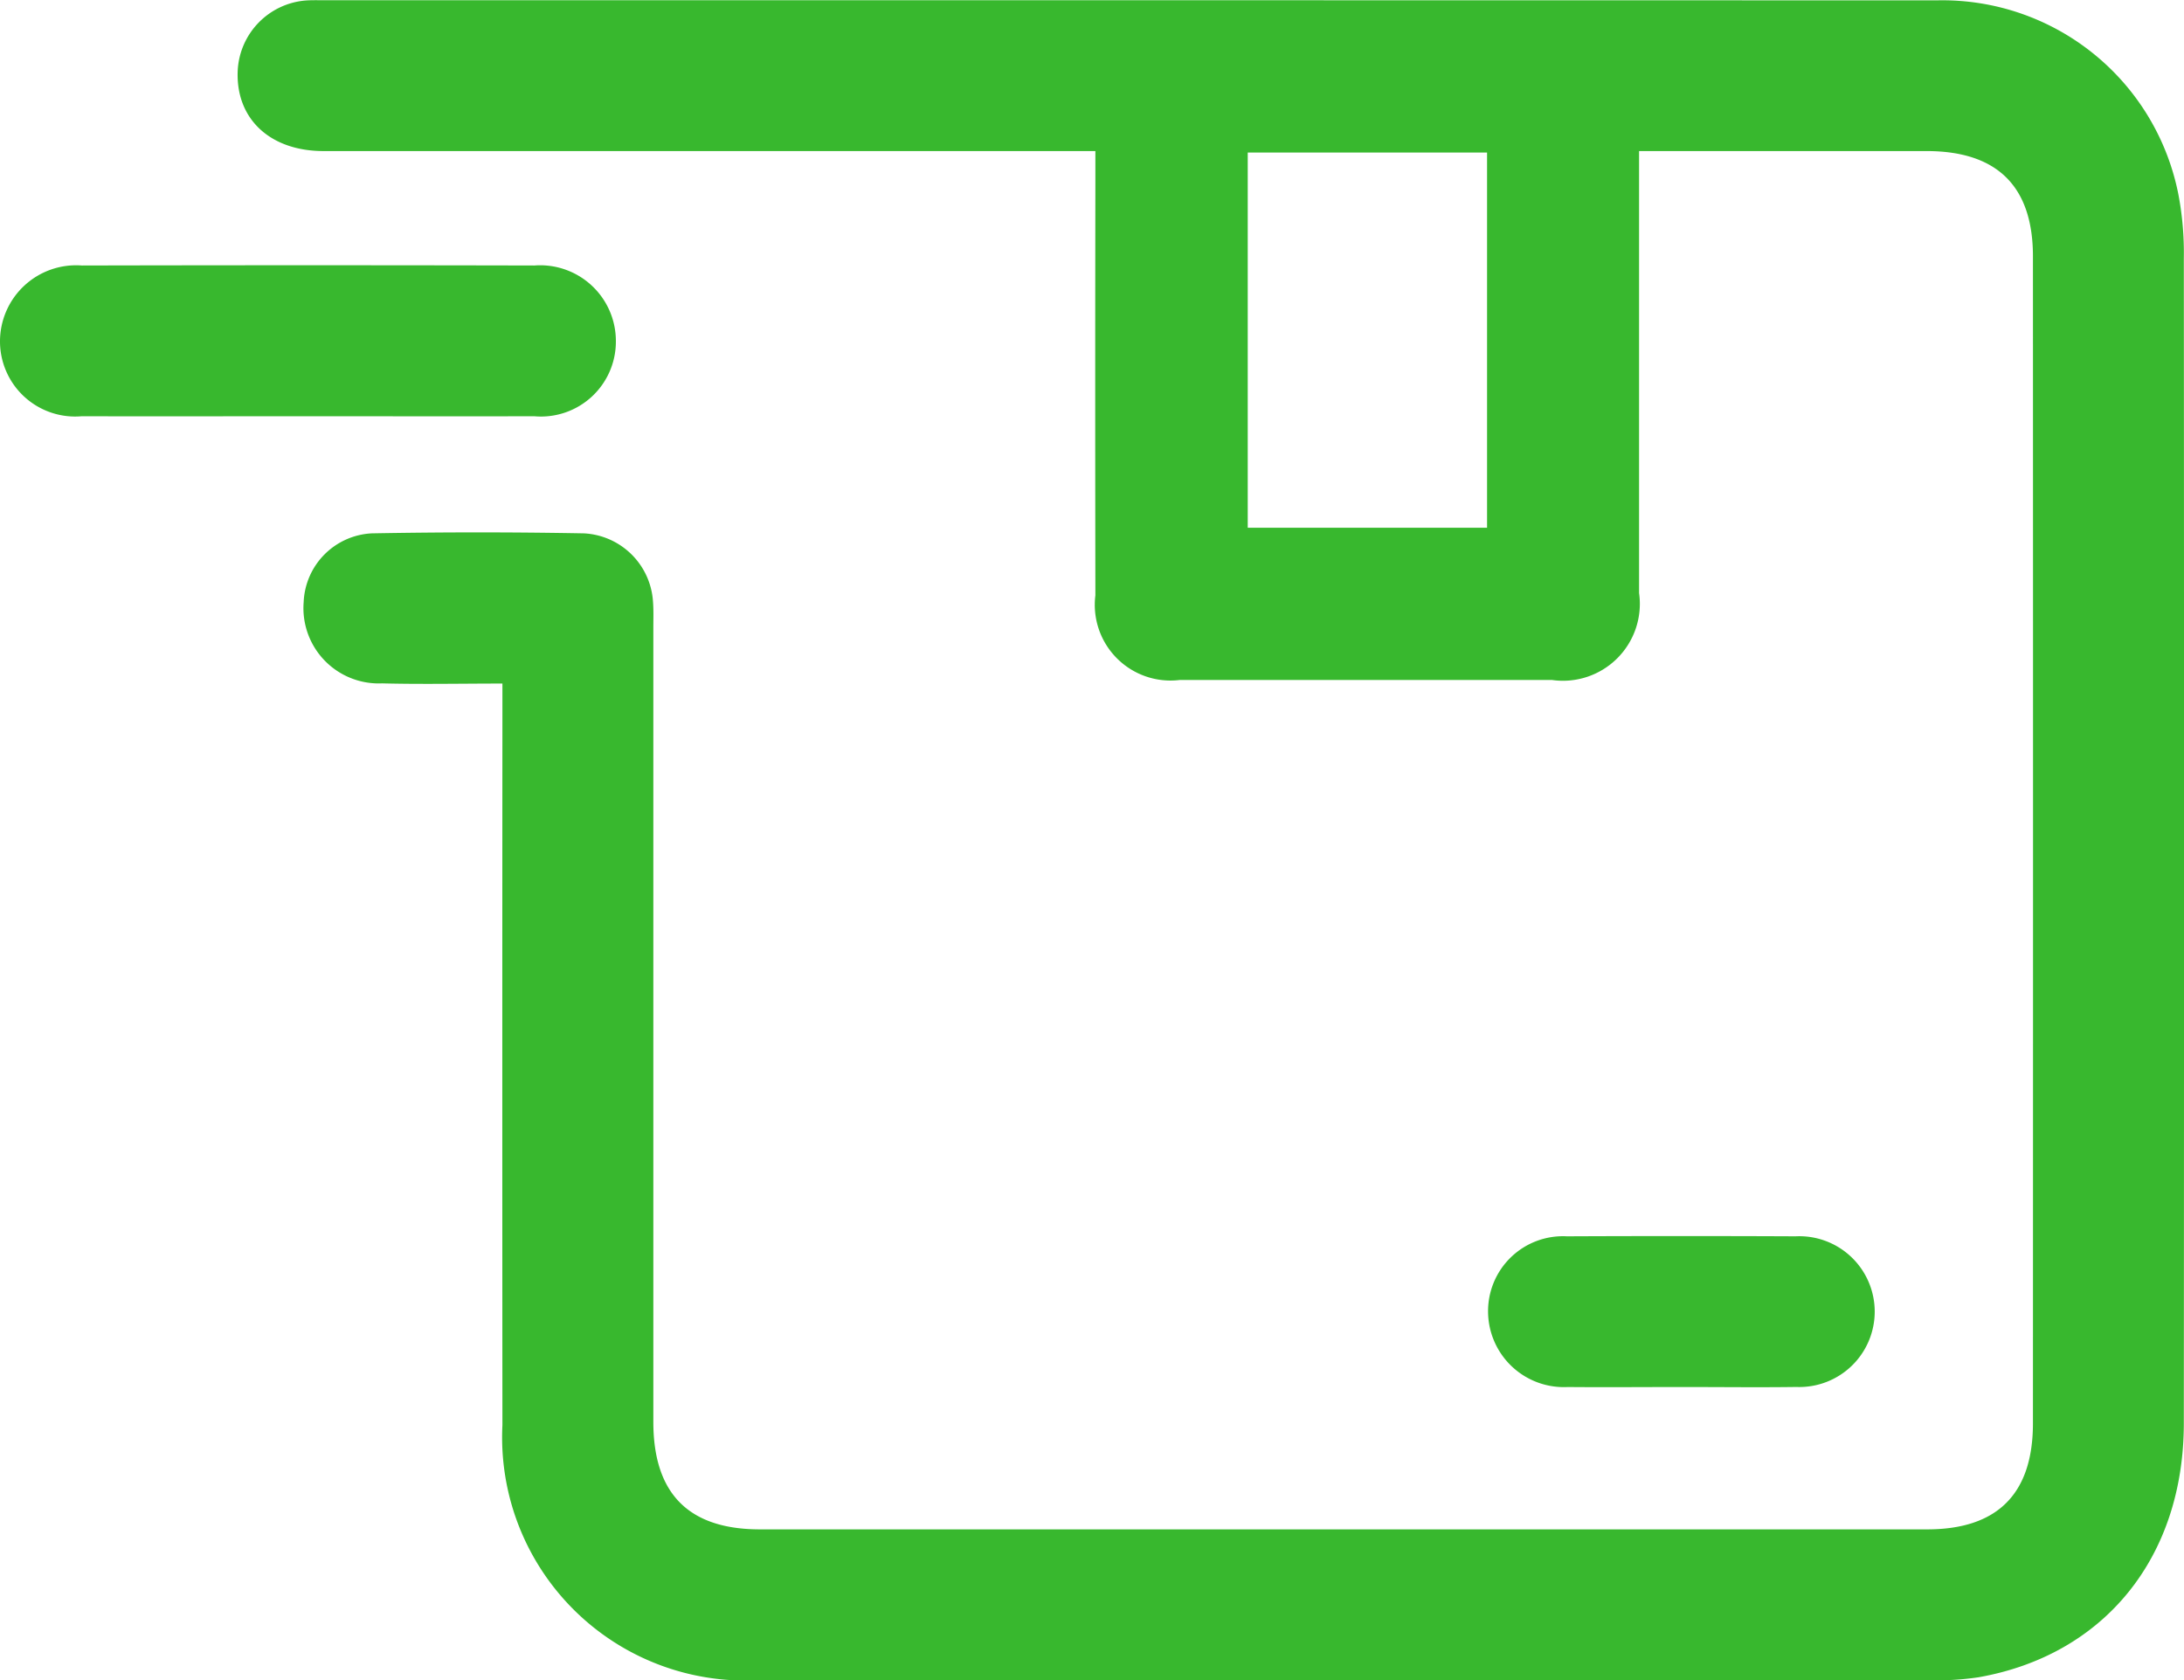
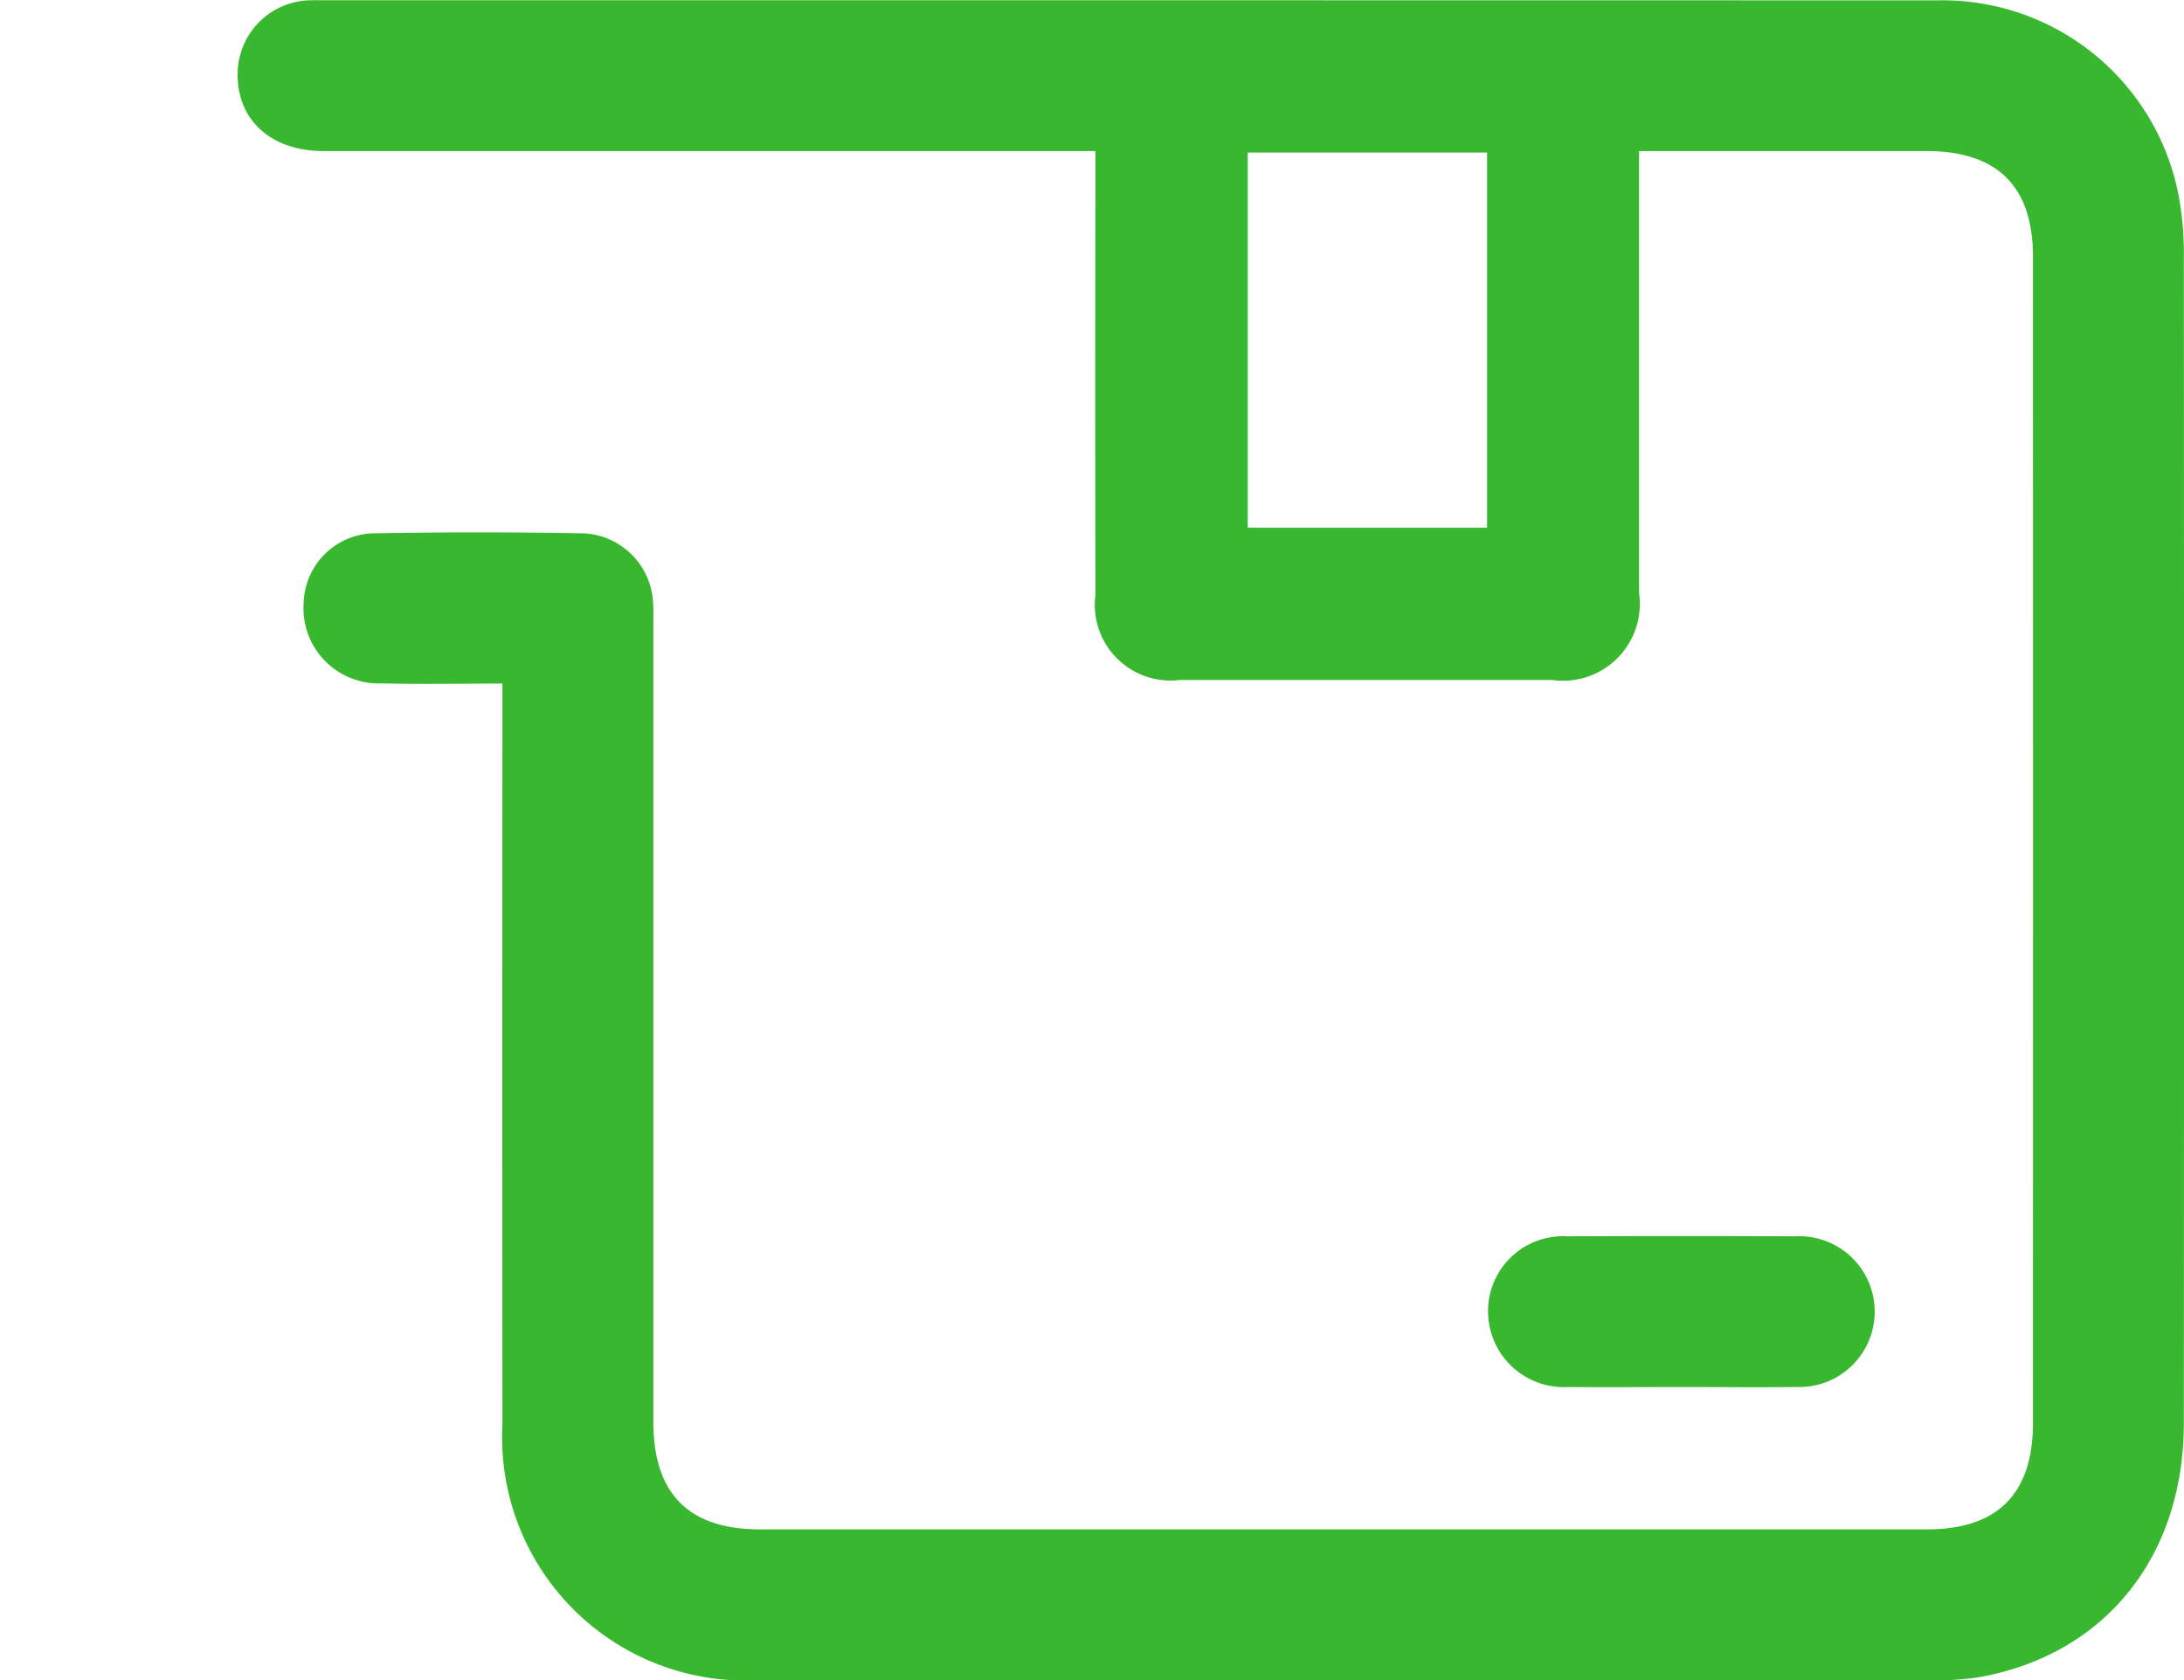
<svg xmlns="http://www.w3.org/2000/svg" xmlns:ns1="http://sodipodi.sourceforge.net/DTD/sodipodi-0.dtd" xmlns:ns2="http://www.inkscape.org/namespaces/inkscape" width="74.037" height="56.957" viewBox="0 0 74.037 56.957" version="1.1" id="svg6" ns1:docname="3.svg">
  <defs id="defs10" />
  <ns1:namedview pagecolor="#ffffff" bordercolor="#666666" borderopacity="1" objecttolerance="10" gridtolerance="10" guidetolerance="10" ns2:pageopacity="0" ns2:pageshadow="2" ns2:window-width="640" ns2:window-height="480" id="namedview8" />
  <g id="_3" data-name="3" transform="translate(-695.448 -221.366)">
    <path id="Path_231" data-name="Path 231" d="M712.48,244.537c-1.426,0-2.754.028-4.081-.006a2.553,2.553,0,0,1-2.657-2.752,2.434,2.434,0,0,1,2.307-2.333q3.6-.066,7.194,0a2.473,2.473,0,0,1,2.341,2.308c.023.291.012.585.012.878q0,13.469,0,26.935c0,2.435,1.2,3.642,3.613,3.642q19.785,0,39.57,0c2.375,0,3.584-1.2,3.585-3.59q.006-19.782,0-39.563c0-2.377-1.216-3.568-3.6-3.569h-9.752v.915q0,7.033,0,14.066a2.607,2.607,0,0,1-2.946,2.949q-6.315,0-12.63,0a2.567,2.567,0,0,1-2.855-2.868q-.011-6.995,0-13.987v-1.075H731.6q-12.591,0-25.181,0c-1.832,0-2.993-1.108-2.912-2.743a2.51,2.51,0,0,1,2.291-2.36c.159-.013.32-.011.48-.011q27.418,0,54.838.005a8.154,8.154,0,0,1,8.183,6.6,10.605,10.605,0,0,1,.18,2.144q.015,19.742,0,39.484c0,4.551-2.693,7.868-6.967,8.618a9.8,9.8,0,0,1-1.671.1q-19.866.008-39.73,0a8.245,8.245,0,0,1-8.631-8.649q-.008-12.028,0-24.058Zm33.379-18h-8.113v12.719h8.113Z" fill="#38b82e" />
-     <path id="Path_232" data-name="Path 232" d="M705.889,235.476c-2.557,0-5.114.006-7.67,0a2.548,2.548,0,0,1-2.771-2.547,2.581,2.581,0,0,1,2.775-2.563q7.669-.017,15.34,0a2.567,2.567,0,0,1,2.763,2.57,2.54,2.54,0,0,1-2.767,2.54C711,235.482,708.445,235.476,705.889,235.476Z" fill="#38b82e" />
    <path id="Path_233" data-name="Path 233" d="M752.427,268.384c-1.278,0-2.556.011-3.834,0a2.571,2.571,0,0,1-2.7-2.548,2.54,2.54,0,0,1,2.675-2.561q3.874-.017,7.75,0a2.556,2.556,0,1,1,.028,5.107C755.038,268.4,753.732,268.383,752.427,268.384Z" fill="#38b82e" />
  </g>
</svg>